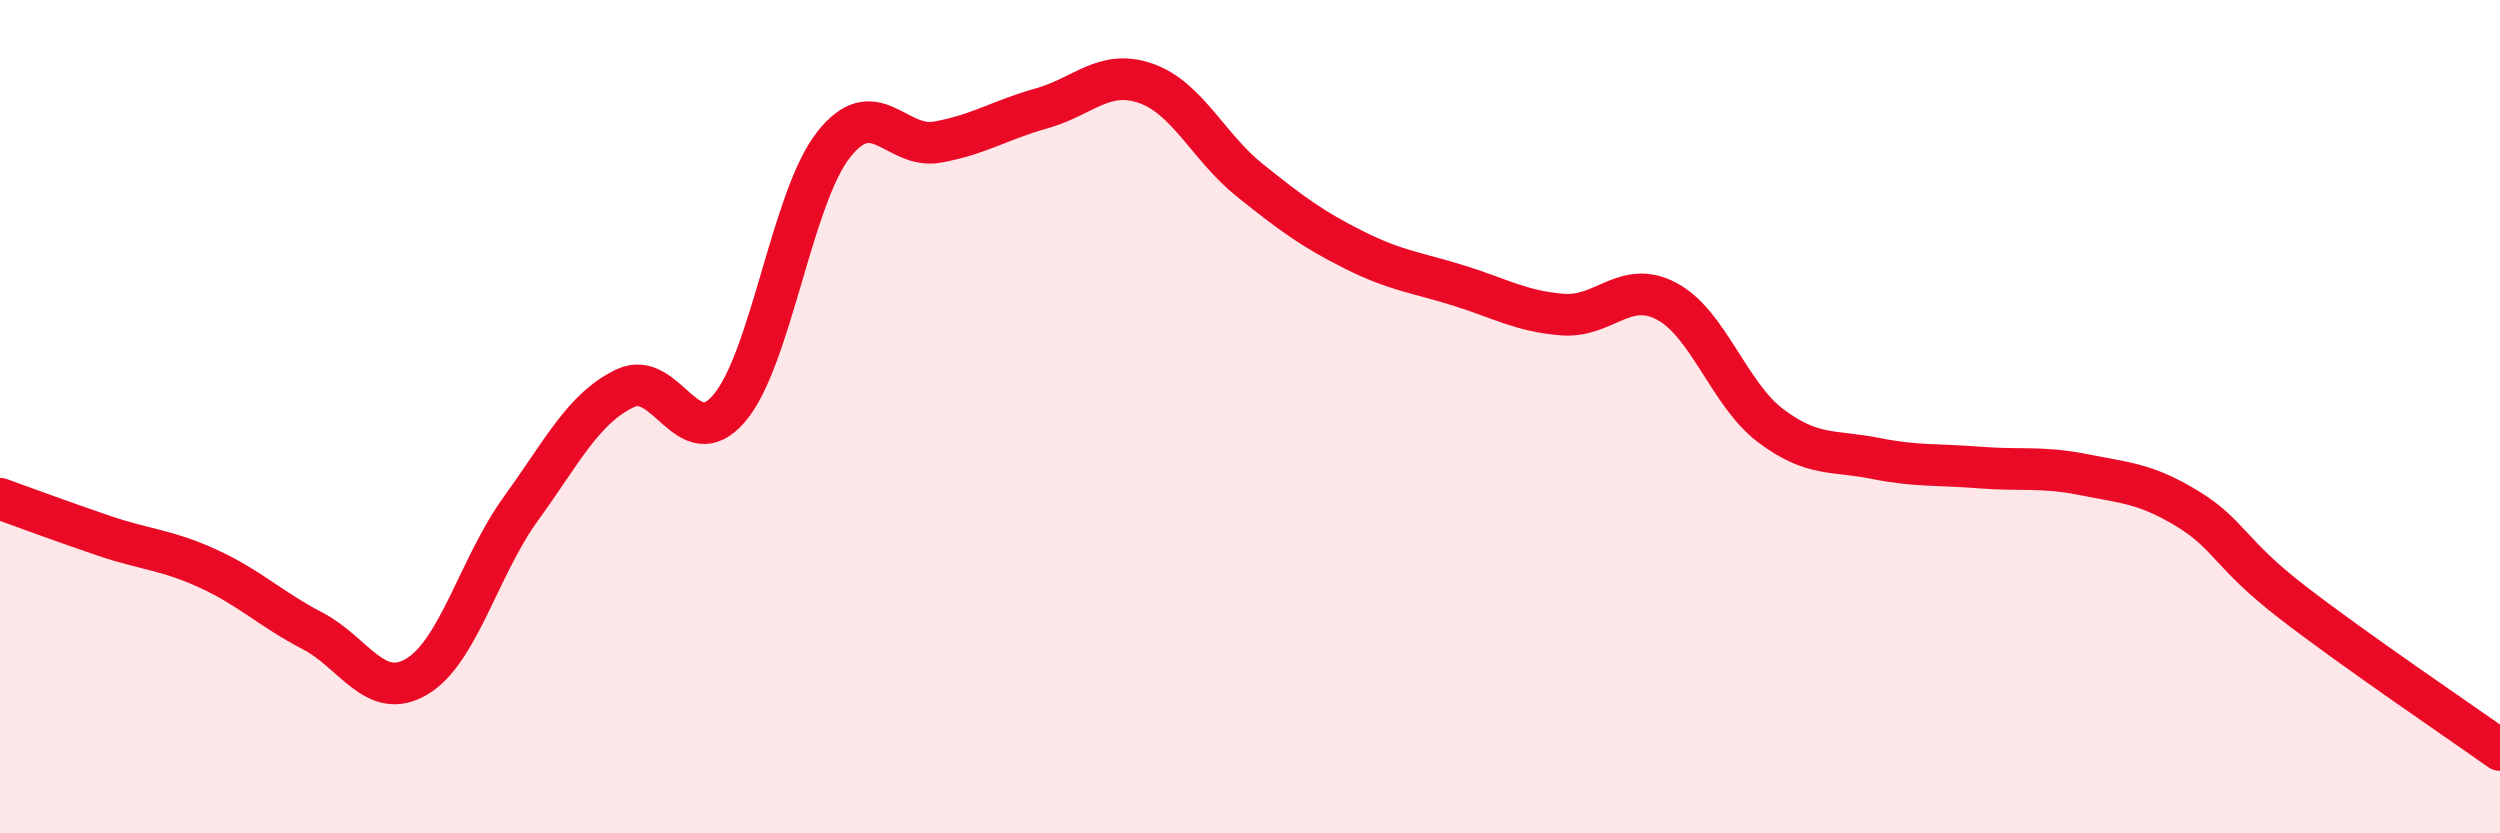
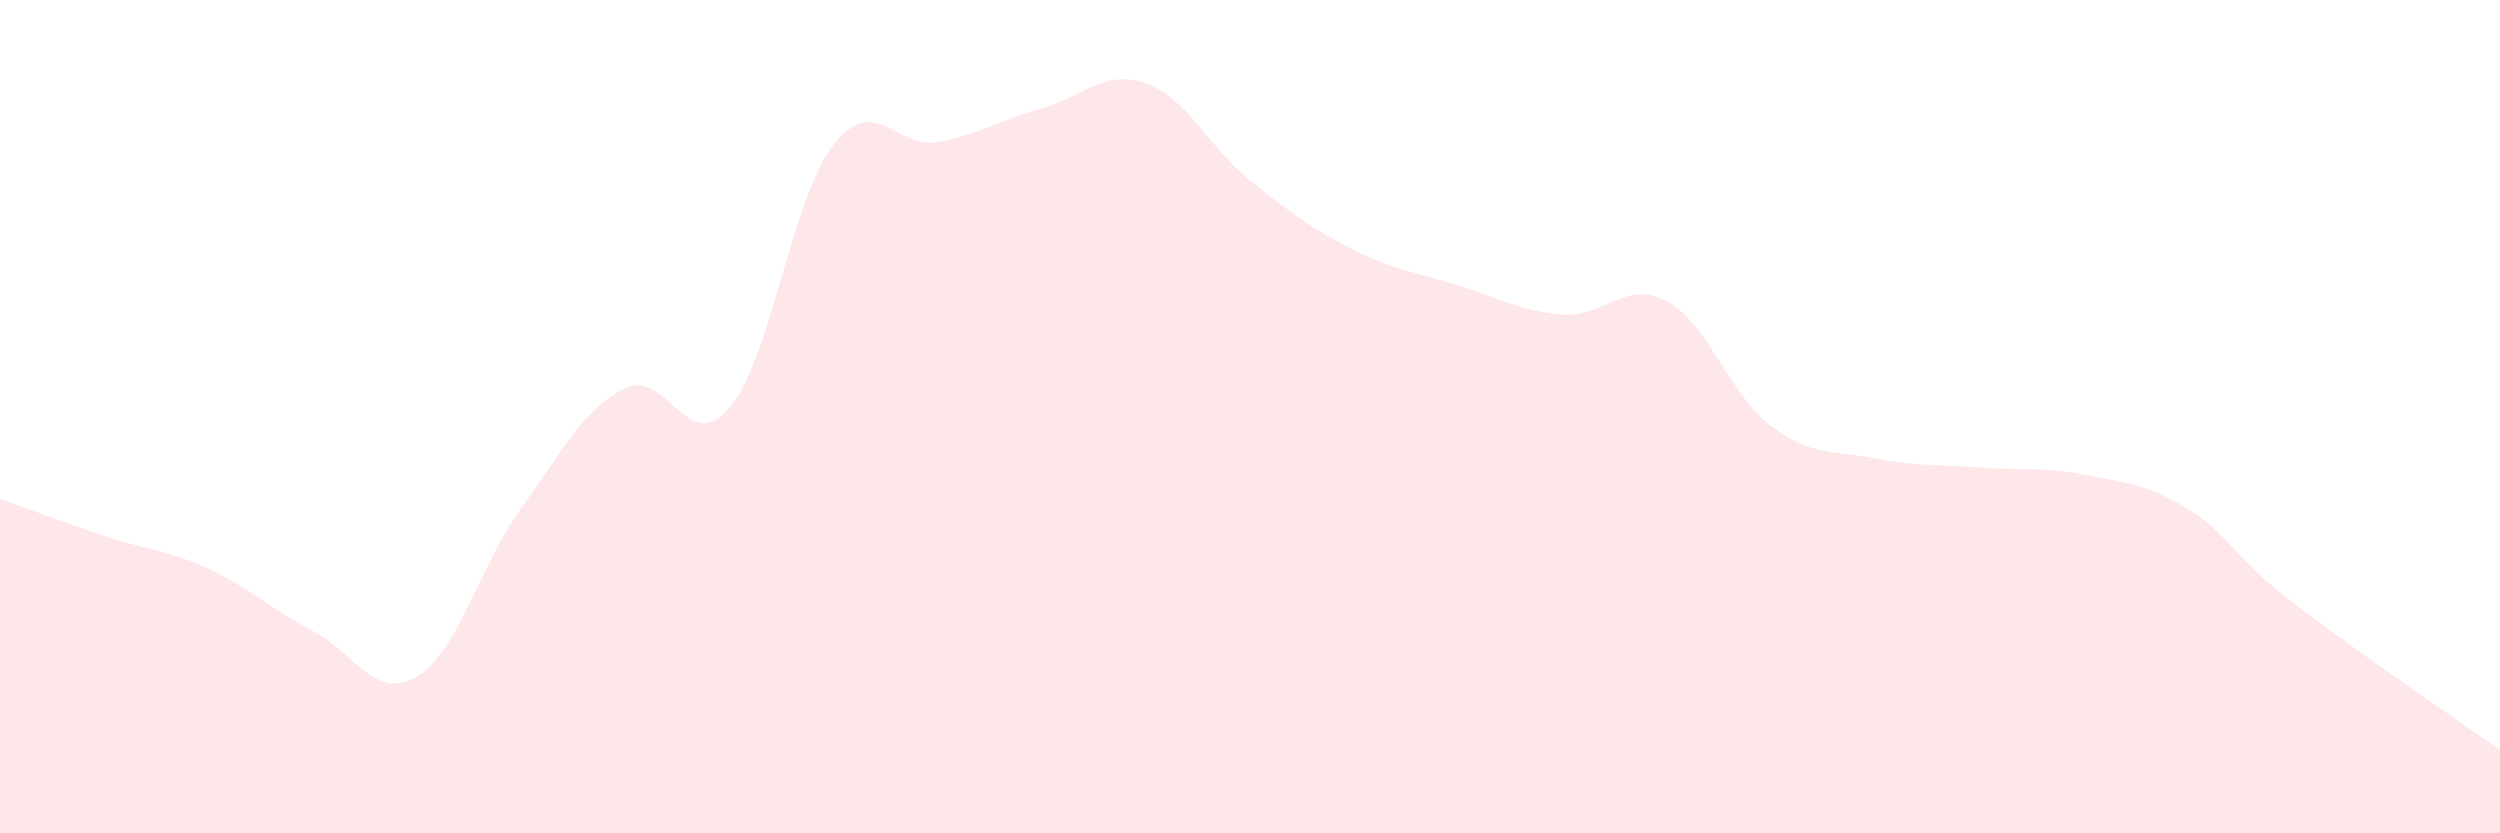
<svg xmlns="http://www.w3.org/2000/svg" width="60" height="20" viewBox="0 0 60 20">
  <path d="M 0,11.97 C 0.5,12.15 1.5,12.52 2.5,12.86 C 3.5,13.2 4,13.19 5,13.65 C 6,14.11 6.5,14.62 7.5,15.14 C 8.5,15.66 9,16.83 10,16.24 C 11,15.65 11.5,13.59 12.5,12.21 C 13.5,10.83 14,9.8 15,9.32 C 16,8.84 16.5,10.97 17.5,9.8 C 18.5,8.63 19,4.76 20,3.48 C 21,2.2 21.5,3.59 22.5,3.41 C 23.5,3.23 24,2.88 25,2.6 C 26,2.32 26.5,1.65 27.5,2 C 28.5,2.35 29,3.53 30,4.33 C 31,5.13 31.5,5.5 32.5,6 C 33.5,6.5 34,6.54 35,6.85 C 36,7.16 36.5,7.47 37.5,7.55 C 38.5,7.63 39,6.7 40,7.23 C 41,7.76 41.5,9.47 42.5,10.22 C 43.5,10.97 44,10.8 45,11 C 46,11.2 46.5,11.14 47.5,11.22 C 48.5,11.3 49,11.19 50,11.39 C 51,11.59 51.5,11.6 52.5,12.21 C 53.5,12.82 53.5,13.28 55,14.44 C 56.5,15.6 59,17.29 60,18L60 20L0 20Z" fill="#EB0A25" opacity="0.1" stroke-linecap="round" stroke-linejoin="round" />
-   <path d="M 0,11.97 C 0.5,12.15 1.5,12.52 2.5,12.86 C 3.5,13.2 4,13.19 5,13.65 C 6,14.11 6.5,14.62 7.5,15.14 C 8.5,15.66 9,16.83 10,16.24 C 11,15.65 11.5,13.59 12.5,12.21 C 13.5,10.83 14,9.8 15,9.32 C 16,8.84 16.5,10.97 17.5,9.8 C 18.5,8.63 19,4.76 20,3.48 C 21,2.2 21.5,3.59 22.5,3.41 C 23.5,3.23 24,2.88 25,2.6 C 26,2.32 26.5,1.65 27.5,2 C 28.5,2.35 29,3.53 30,4.33 C 31,5.13 31.5,5.5 32.5,6 C 33.5,6.5 34,6.54 35,6.85 C 36,7.16 36.5,7.47 37.5,7.55 C 38.5,7.63 39,6.7 40,7.23 C 41,7.76 41.5,9.47 42.5,10.22 C 43.5,10.97 44,10.8 45,11 C 46,11.2 46.5,11.14 47.5,11.22 C 48.5,11.3 49,11.19 50,11.39 C 51,11.59 51.5,11.6 52.5,12.21 C 53.5,12.82 53.5,13.28 55,14.44 C 56.5,15.6 59,17.29 60,18" stroke="#EB0A25" stroke-width="1" fill="none" stroke-linecap="round" stroke-linejoin="round" />
</svg>